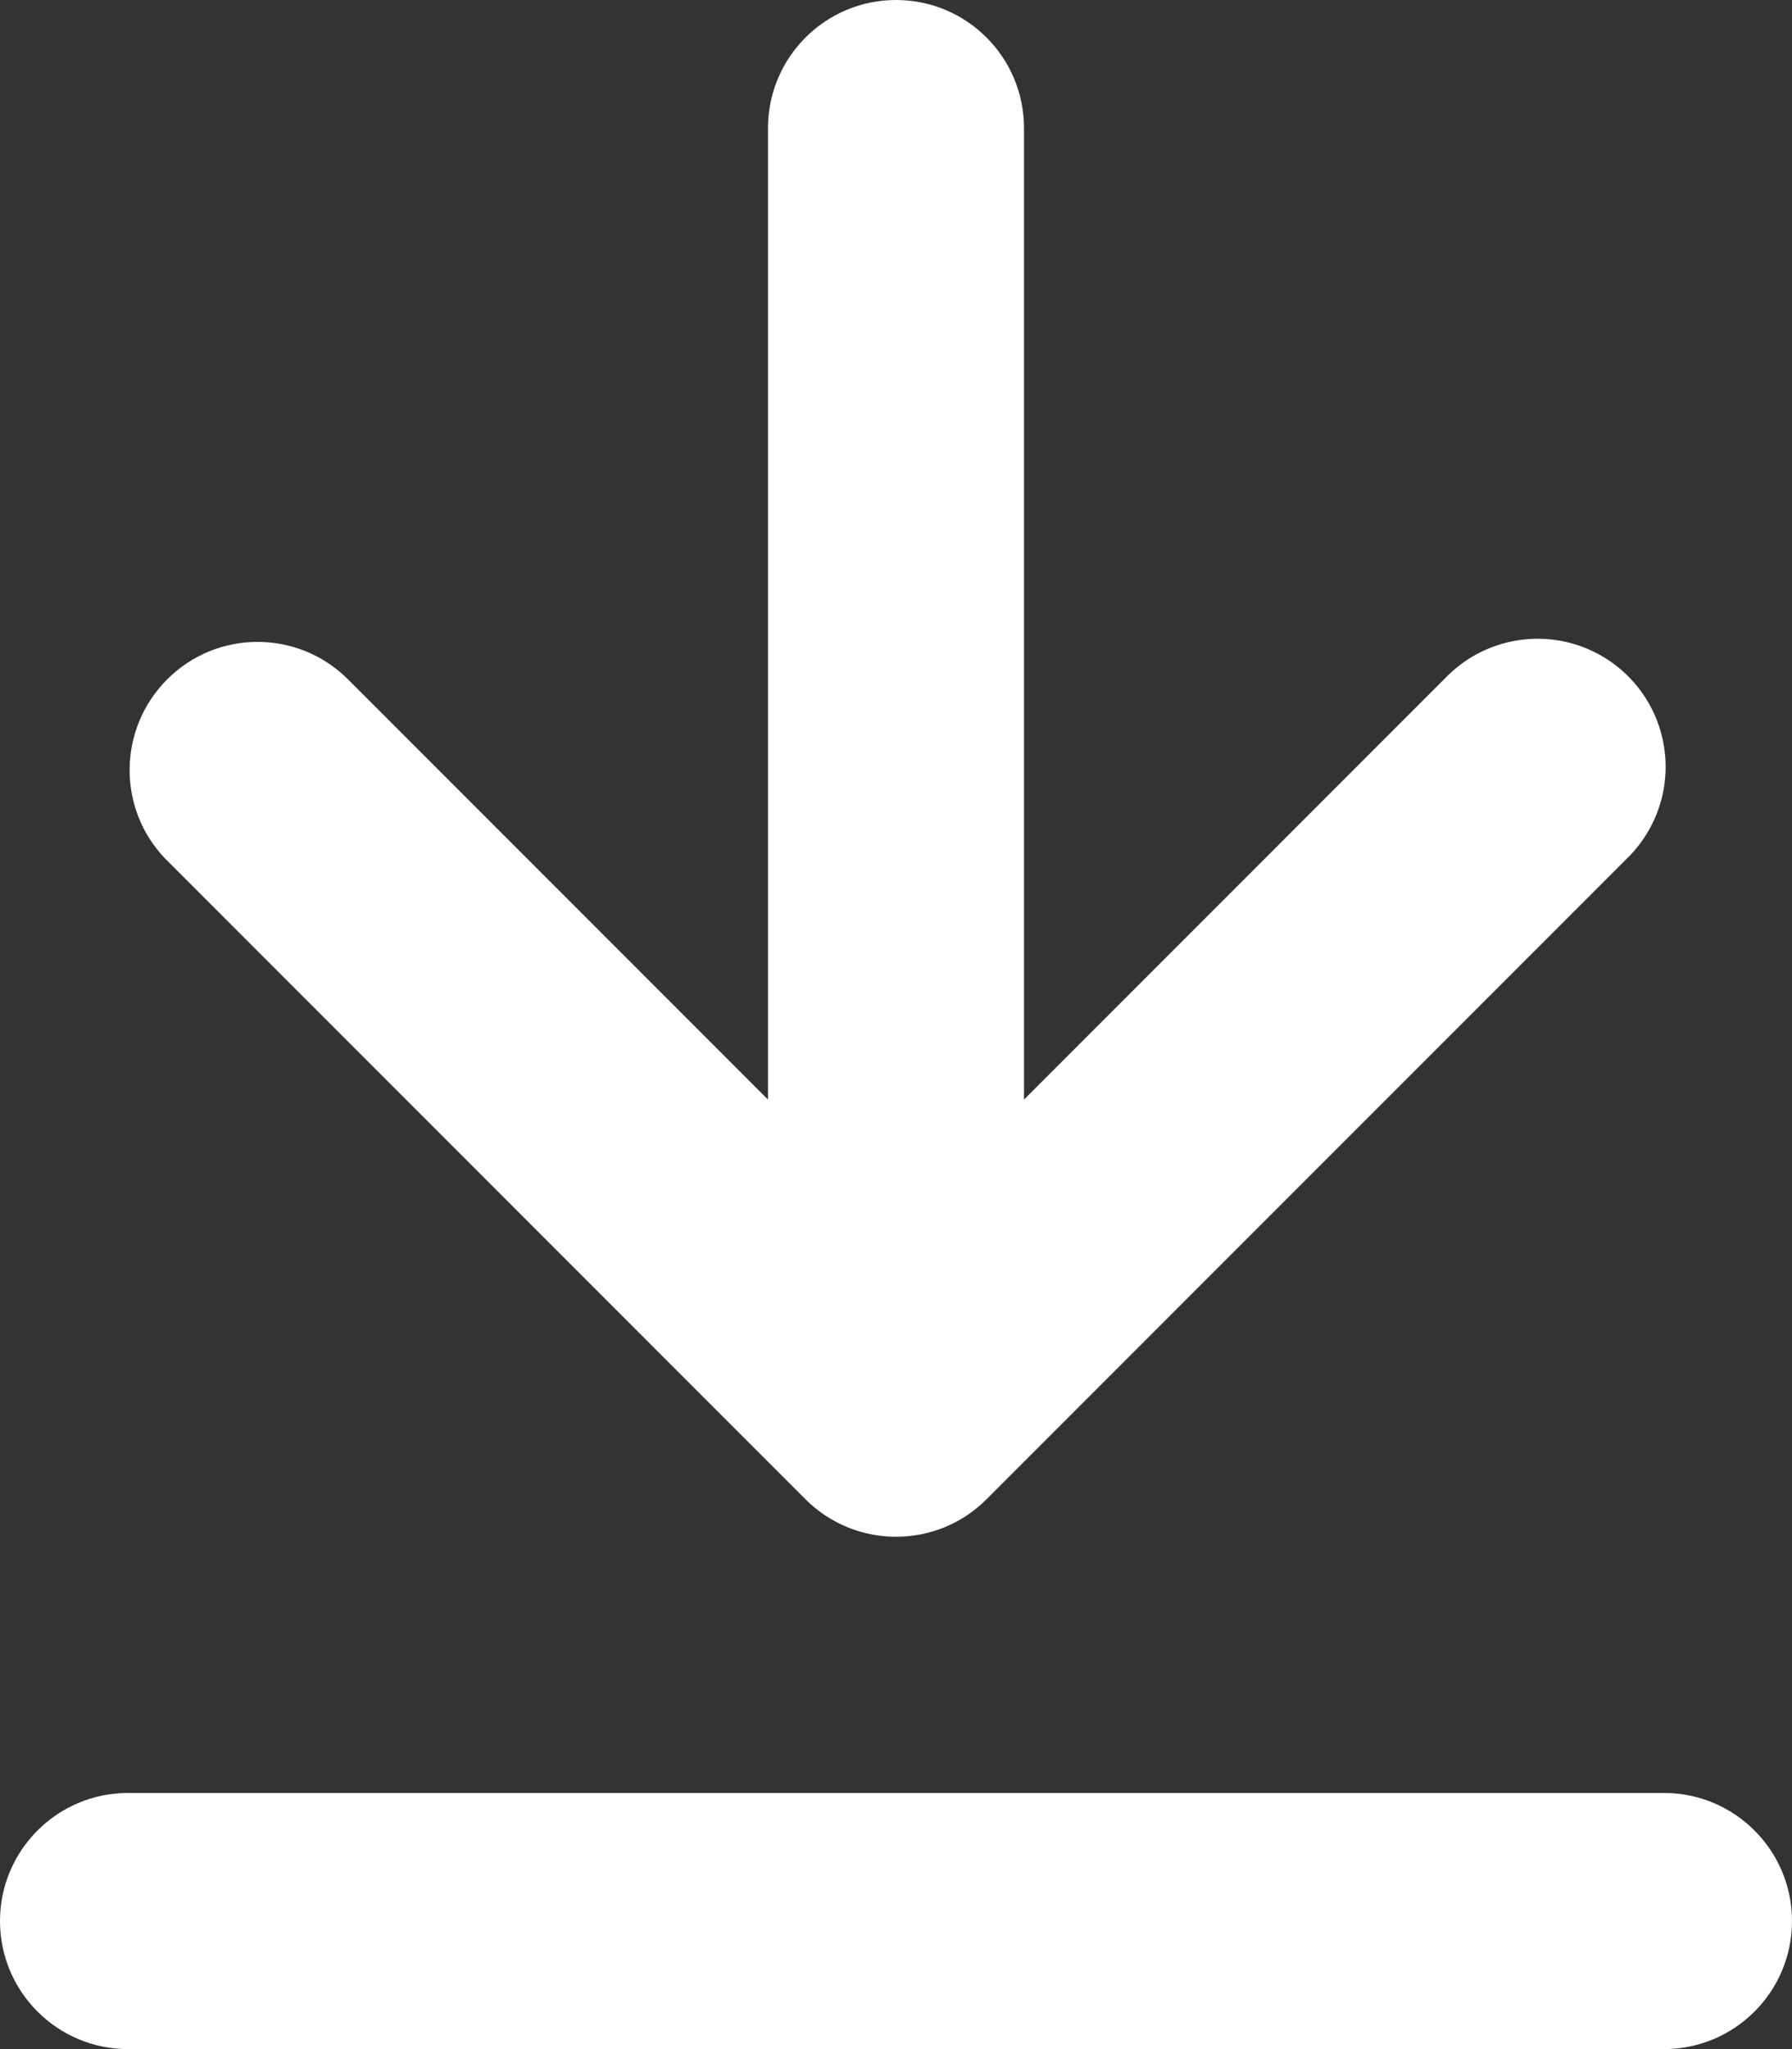
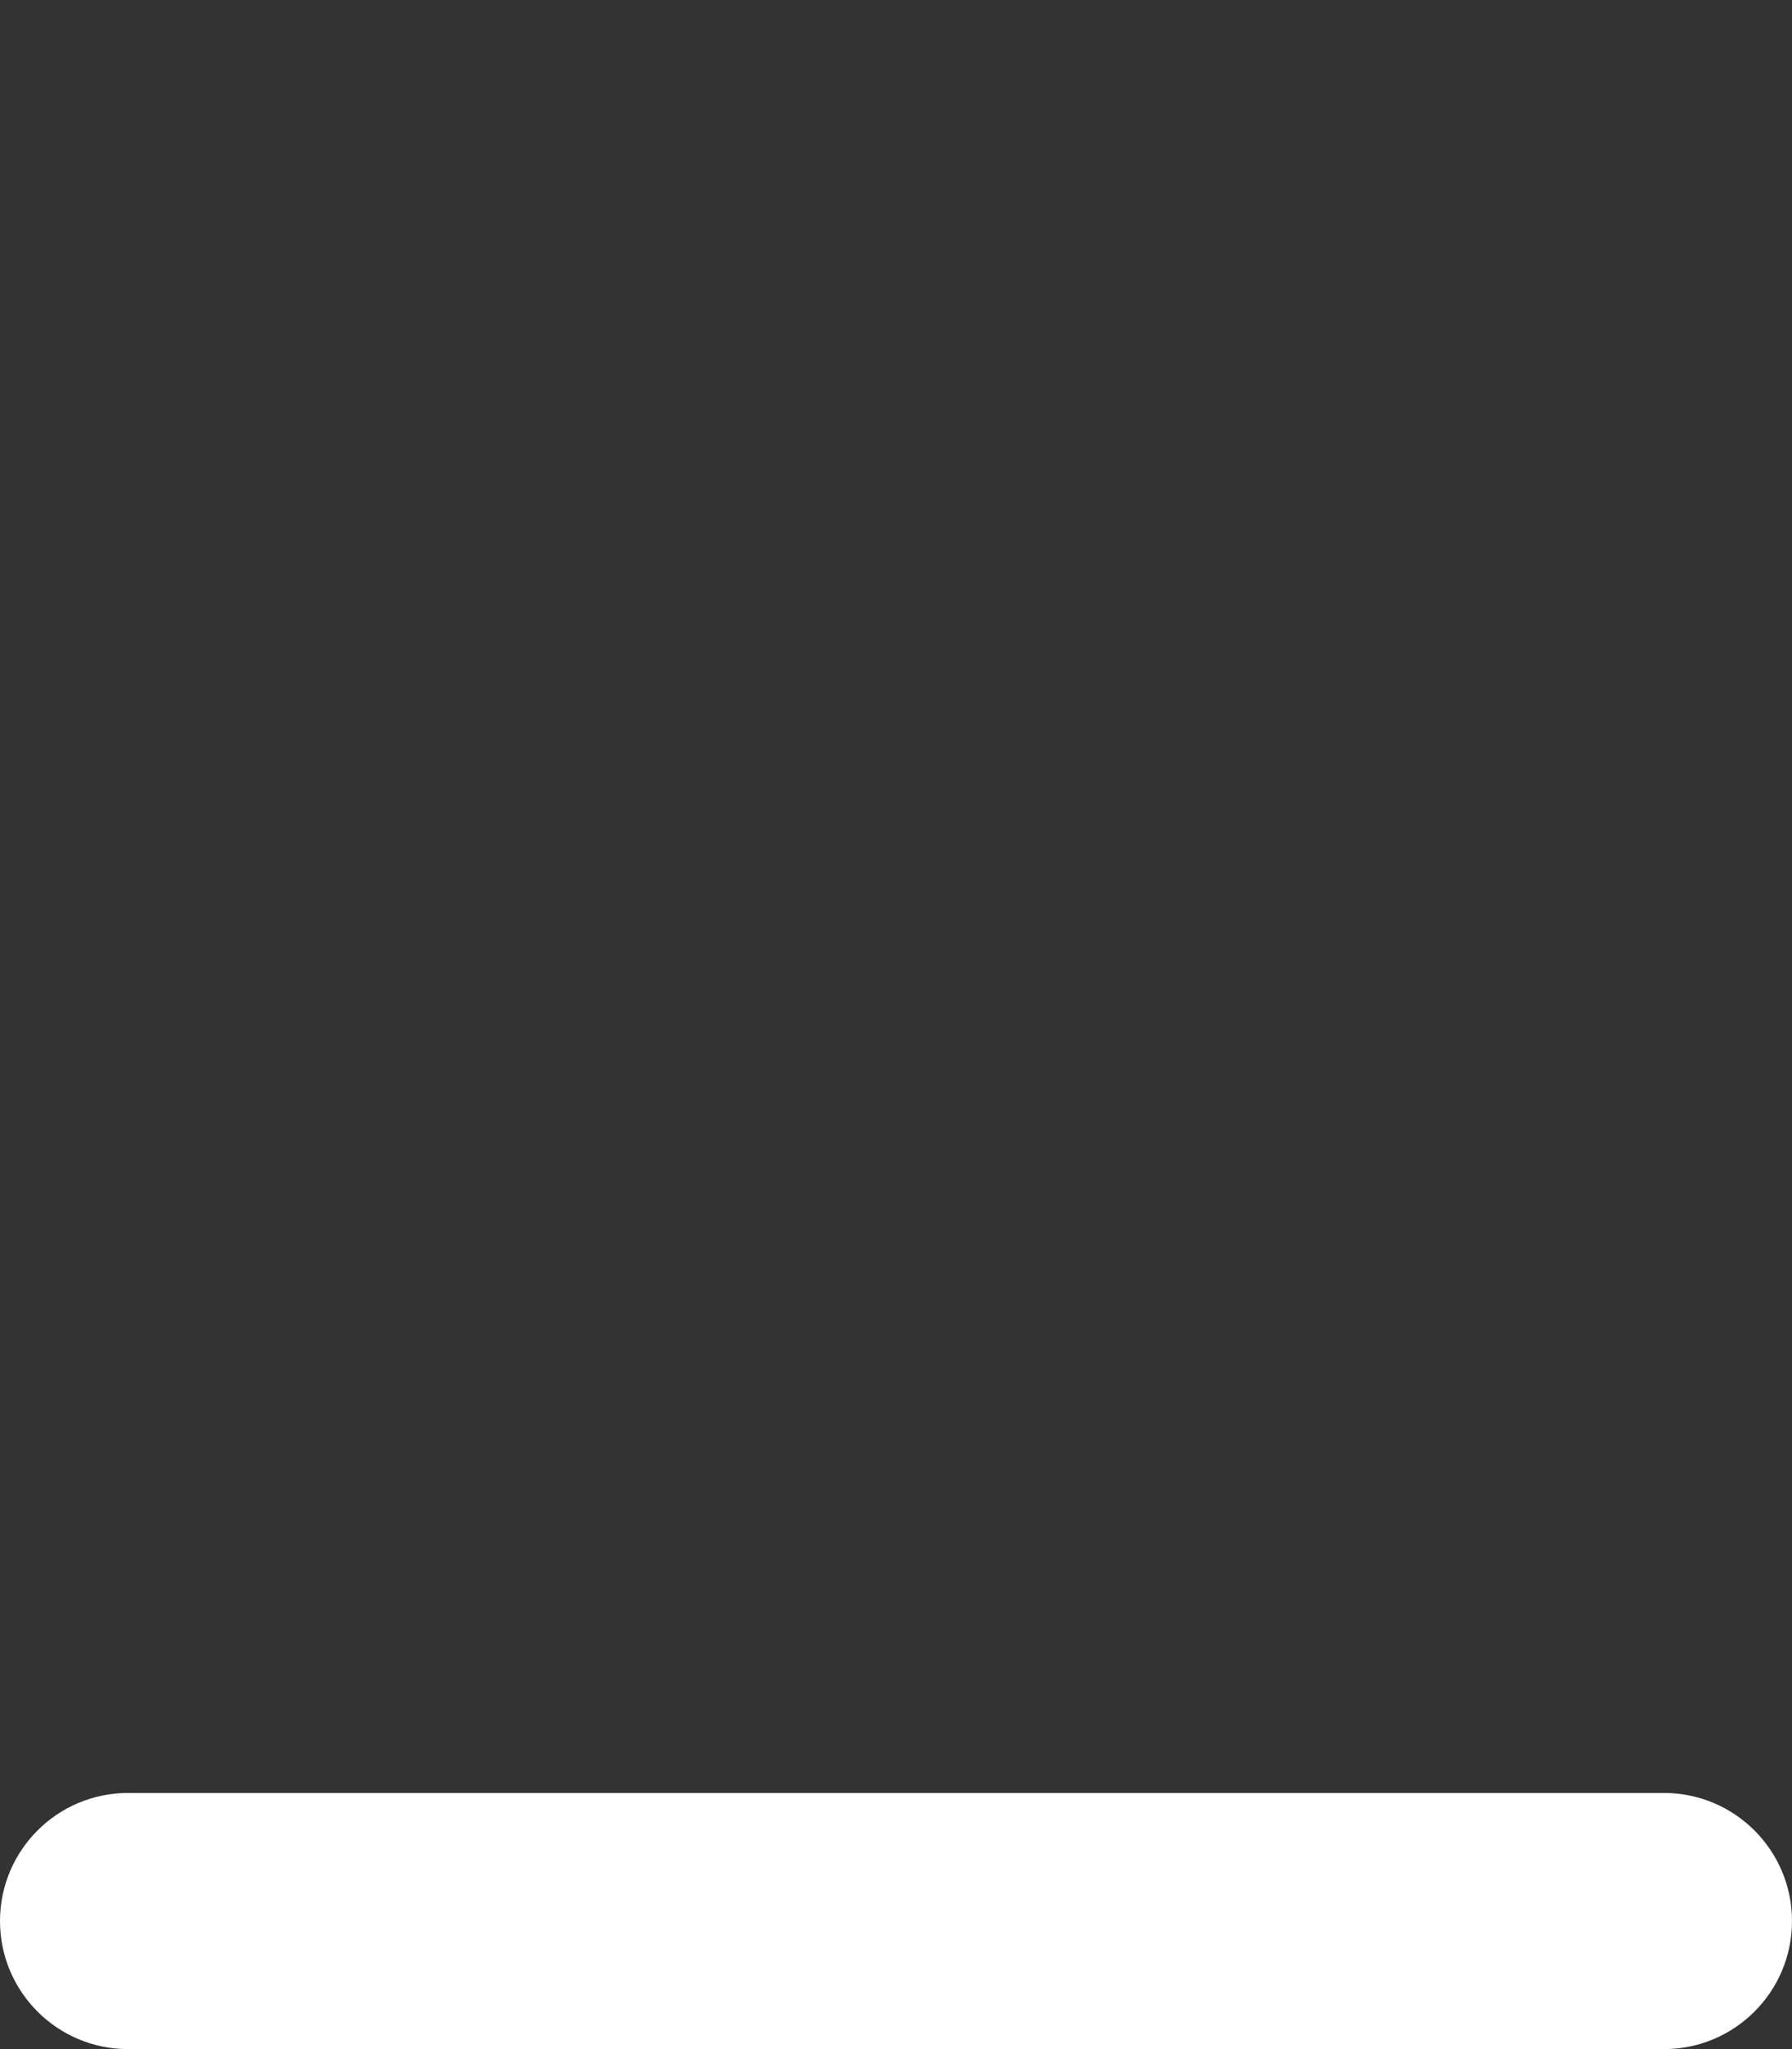
<svg xmlns="http://www.w3.org/2000/svg" width="14" height="16" viewBox="0 0 14 16" fill="none">
  <rect x="0" y="0" width="14" height="16" fill="#333333" stroke="none" />
  <path d="M13 14H1C0.448 14 0 14.448 0 15C0 15.552 0.448 16 1 16H13C13.552 16 14 15.552 14 15C14 14.448 13.552 14 13 14Z" fill="white" />
-   <path d="M6.293 11.707C6.684 12.097 7.317 12.097 7.707 11.707L12.707 6.707C12.967 6.456 13.072 6.084 12.98 5.734C12.889 5.385 12.616 5.112 12.266 5.02C11.916 4.929 11.544 5.033 11.293 5.293L8 8.586V1C8 0.448 7.553 0 7 0C6.448 0 6 0.448 6 1V8.586L2.707 5.293C2.315 4.914 1.691 4.919 1.306 5.305C0.92 5.691 0.914 6.315 1.293 6.707L6.293 11.707Z" fill="white" />
</svg>